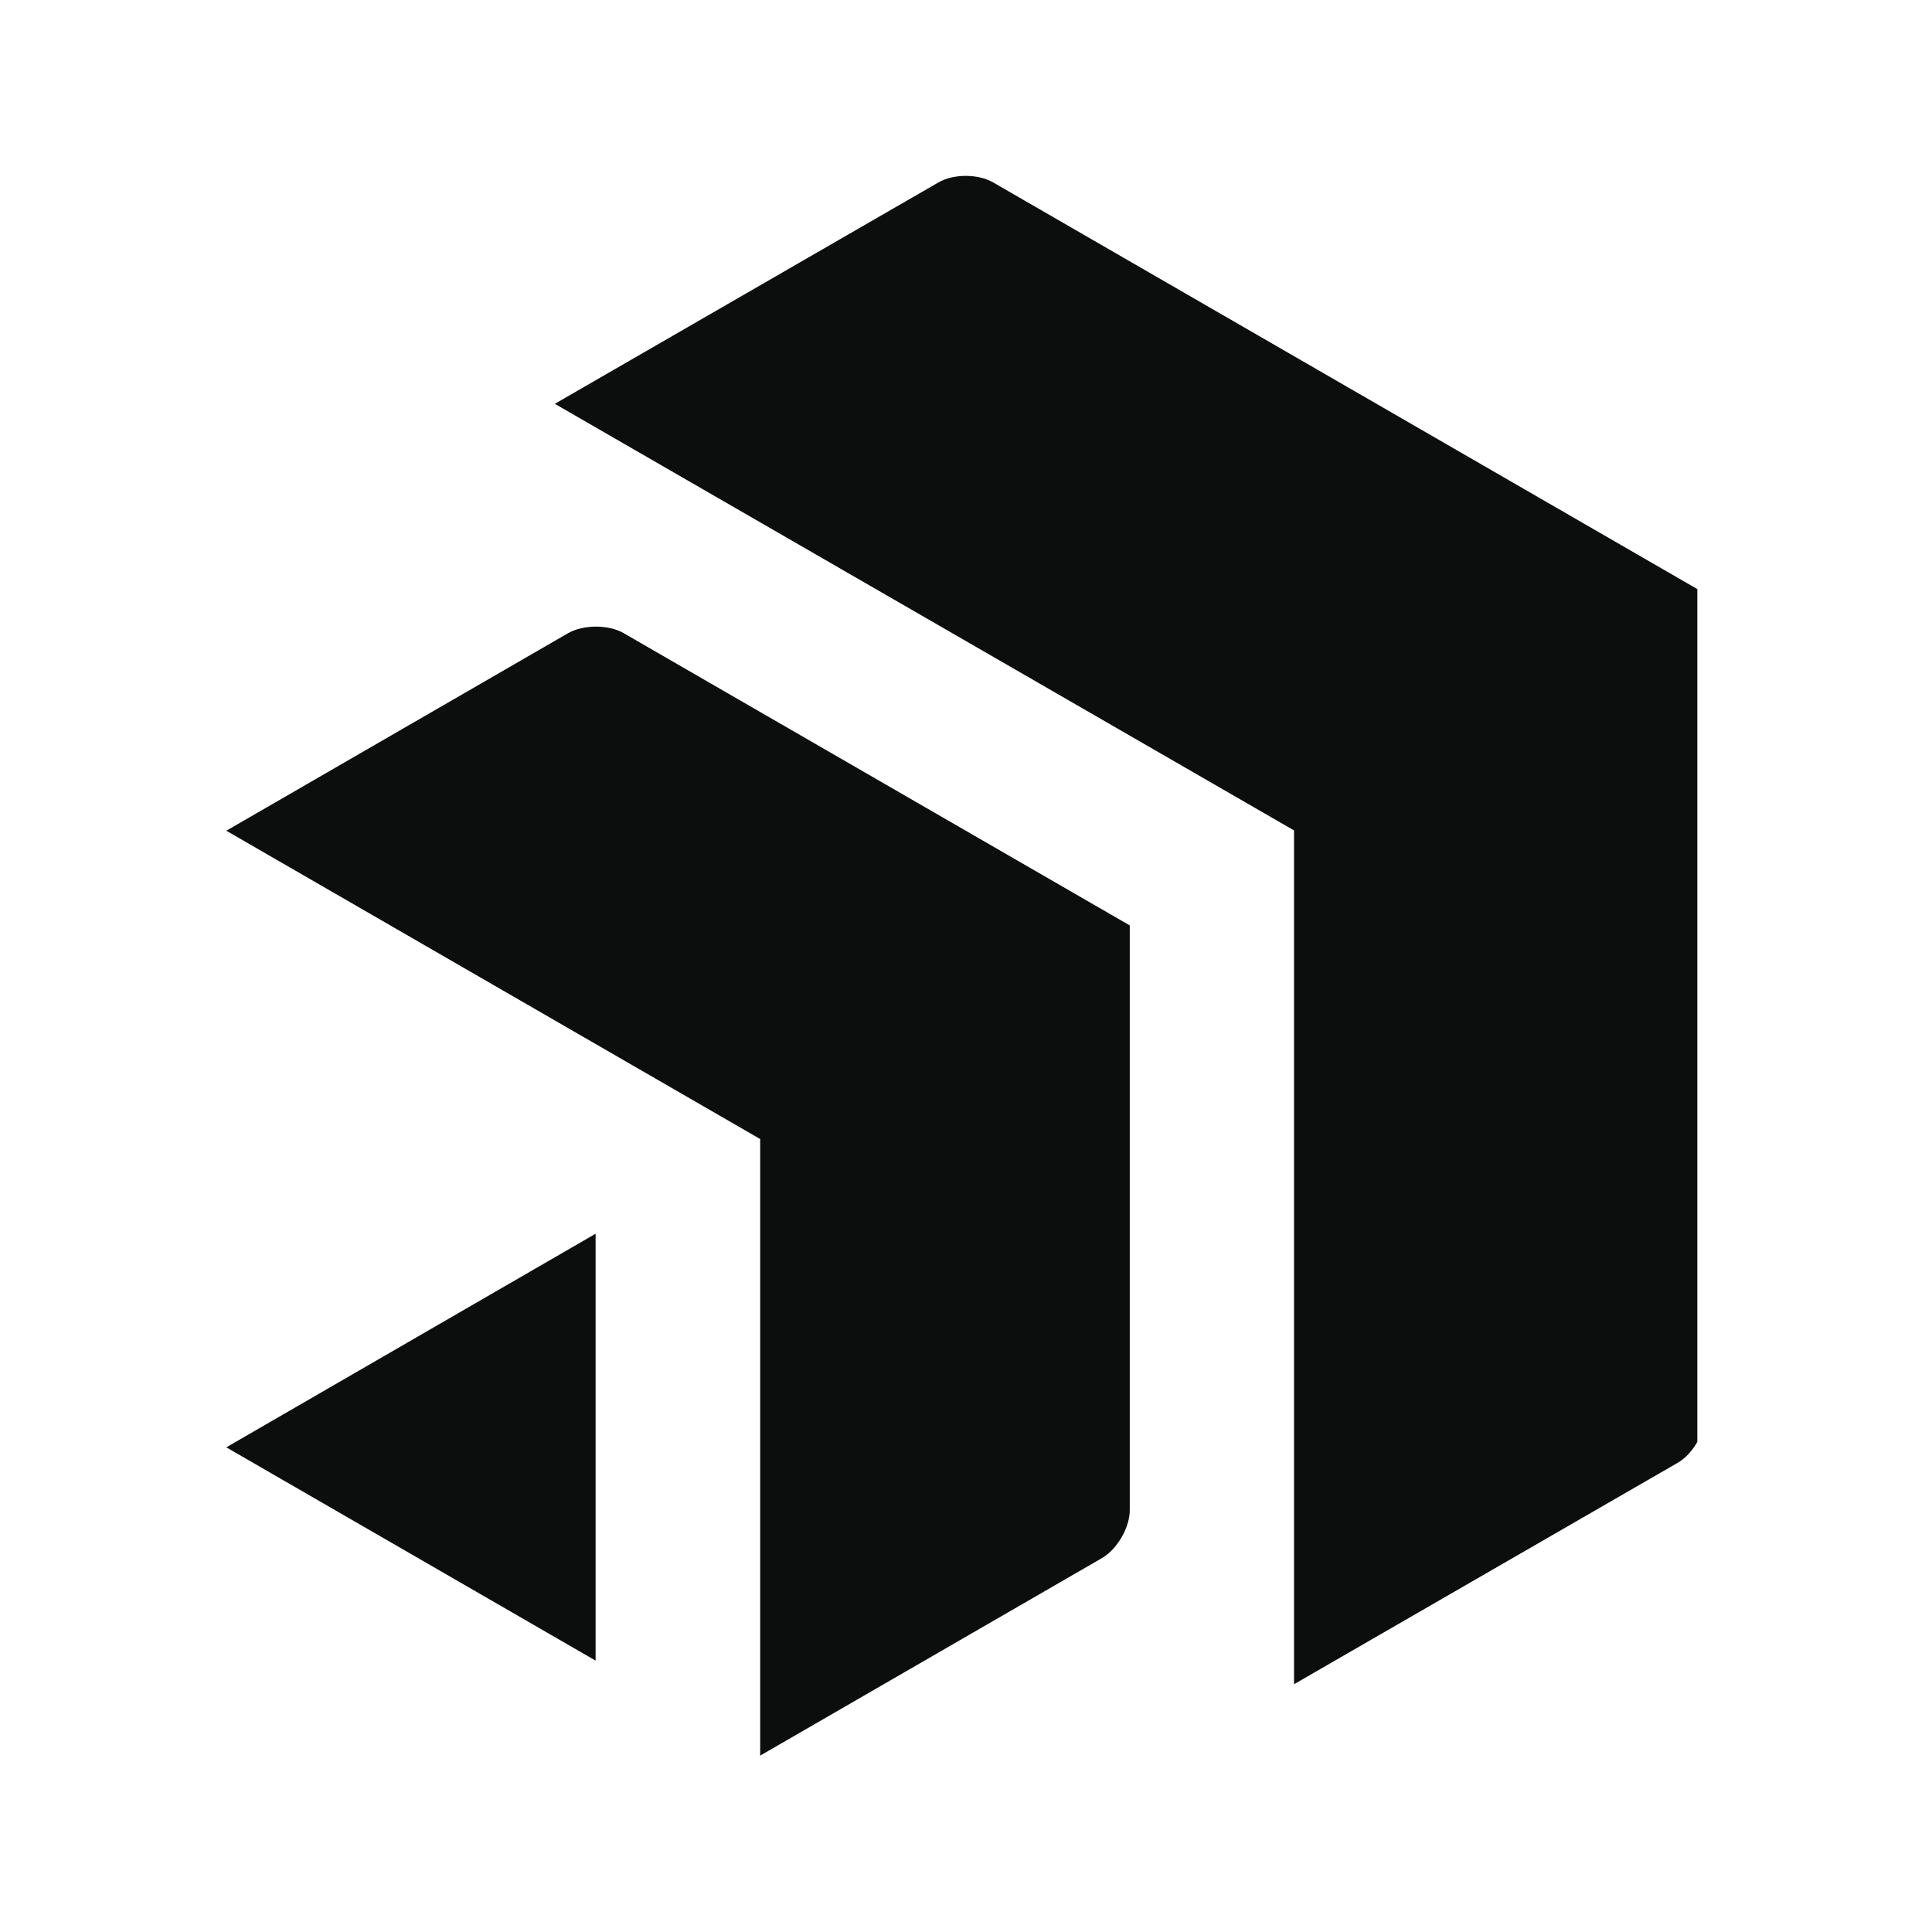
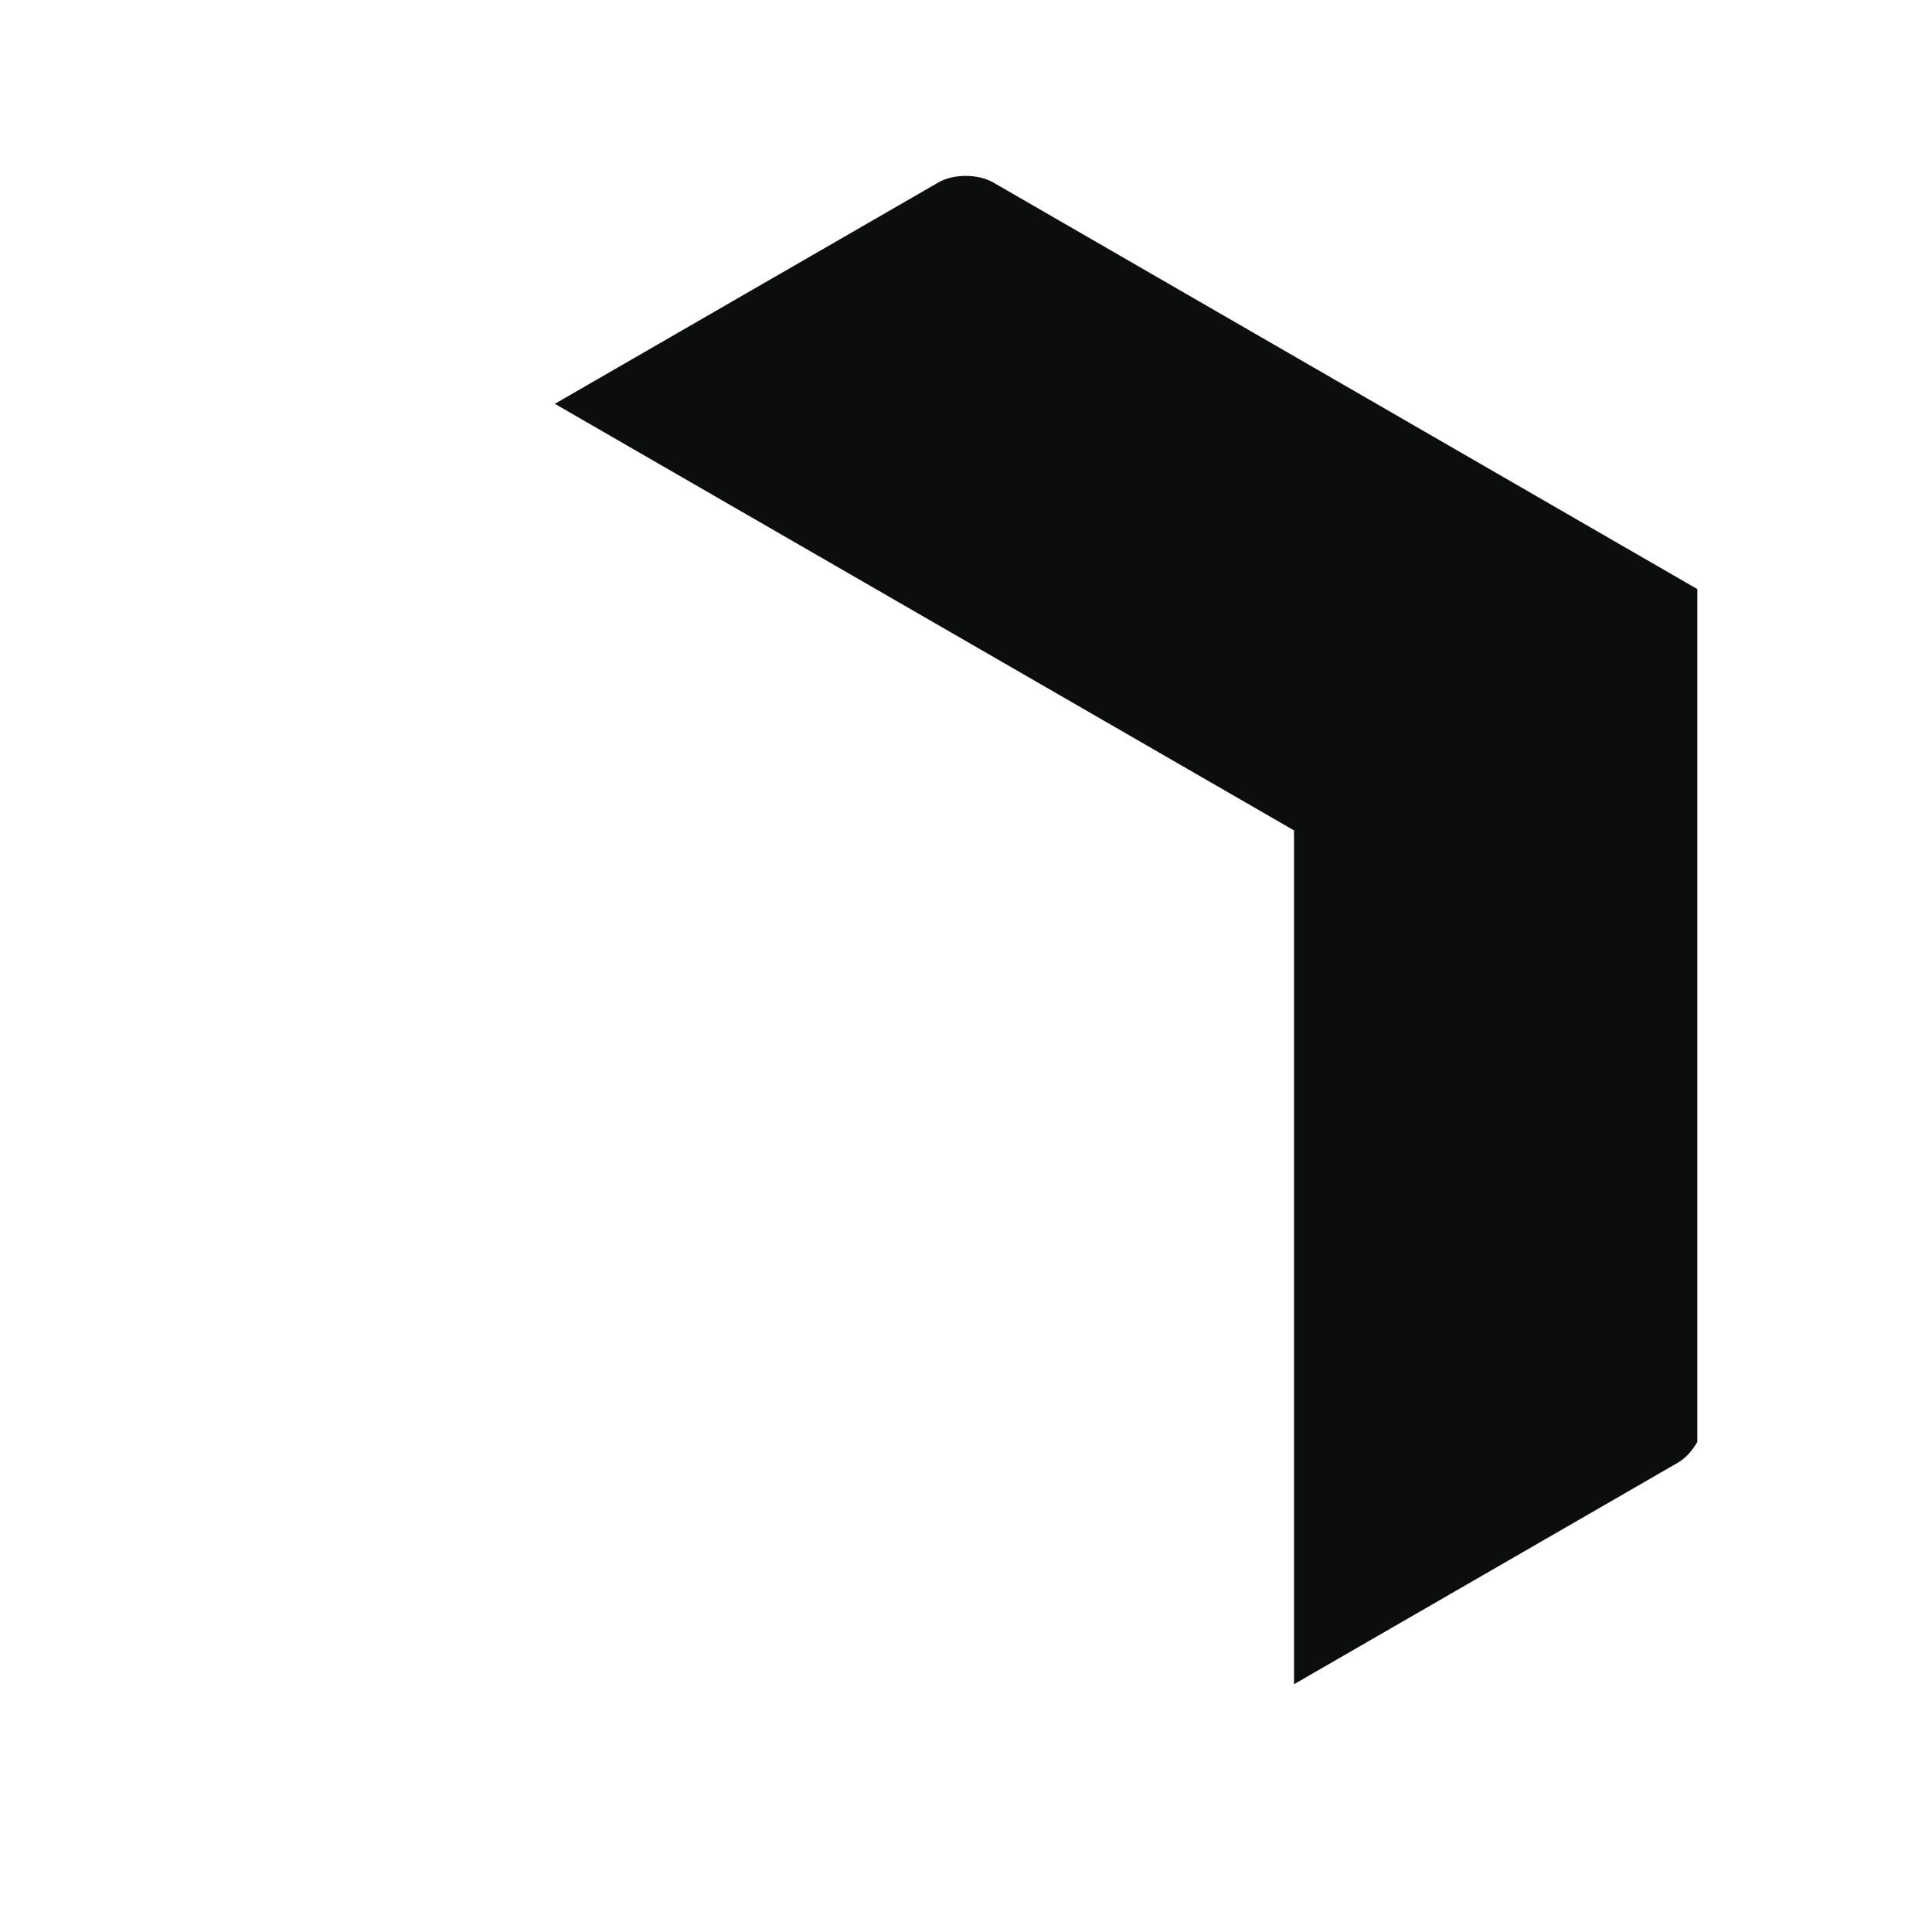
<svg xmlns="http://www.w3.org/2000/svg" width="80" height="80">
  <defs>
    <symbol height="52" id="svg_2" viewBox="0 0 48 52" width="48">
      <g clip-path="url(#svg_1)">
-         <path d="m11.16,14.92c0.5,-0.28 1.31,-0.28 1.8,0l16.52,9.54l0,19.08c0,0.57 -0.41,1.27 -0.9,1.56l-11.16,6.45l0,-20.12l-17.42,-10.06l11.16,-6.45z" fill="#0C0D0D" />
        <path d="m23.23,0.22c0.49,-0.29 1.3,-0.29 1.8,0l23.22,13.41l0,26.82c0,0.57 -0.4,1.27 -0.9,1.55l-12.51,7.22l0,-27.86l-24.12,-13.92l12.51,-7.22z" fill="#0C0D0D" />
-         <path d="m12.05,48.45l-12.05,-6.96l12.05,-6.97l0,13.93z" fill="#0C0D0D" />
      </g>
      <defs>
        <clipPath id="svg_1">
          <rect fill="white" height="52" width="48" />
        </clipPath>
      </defs>
    </symbol>
  </defs>
  <g class="layer">
    <title>Layer 1</title>
    <use href="#svg_2" id="svg_3" transform="matrix(1.269 0 0 1.269 9.371 7.28)" />
  </g>
</svg>